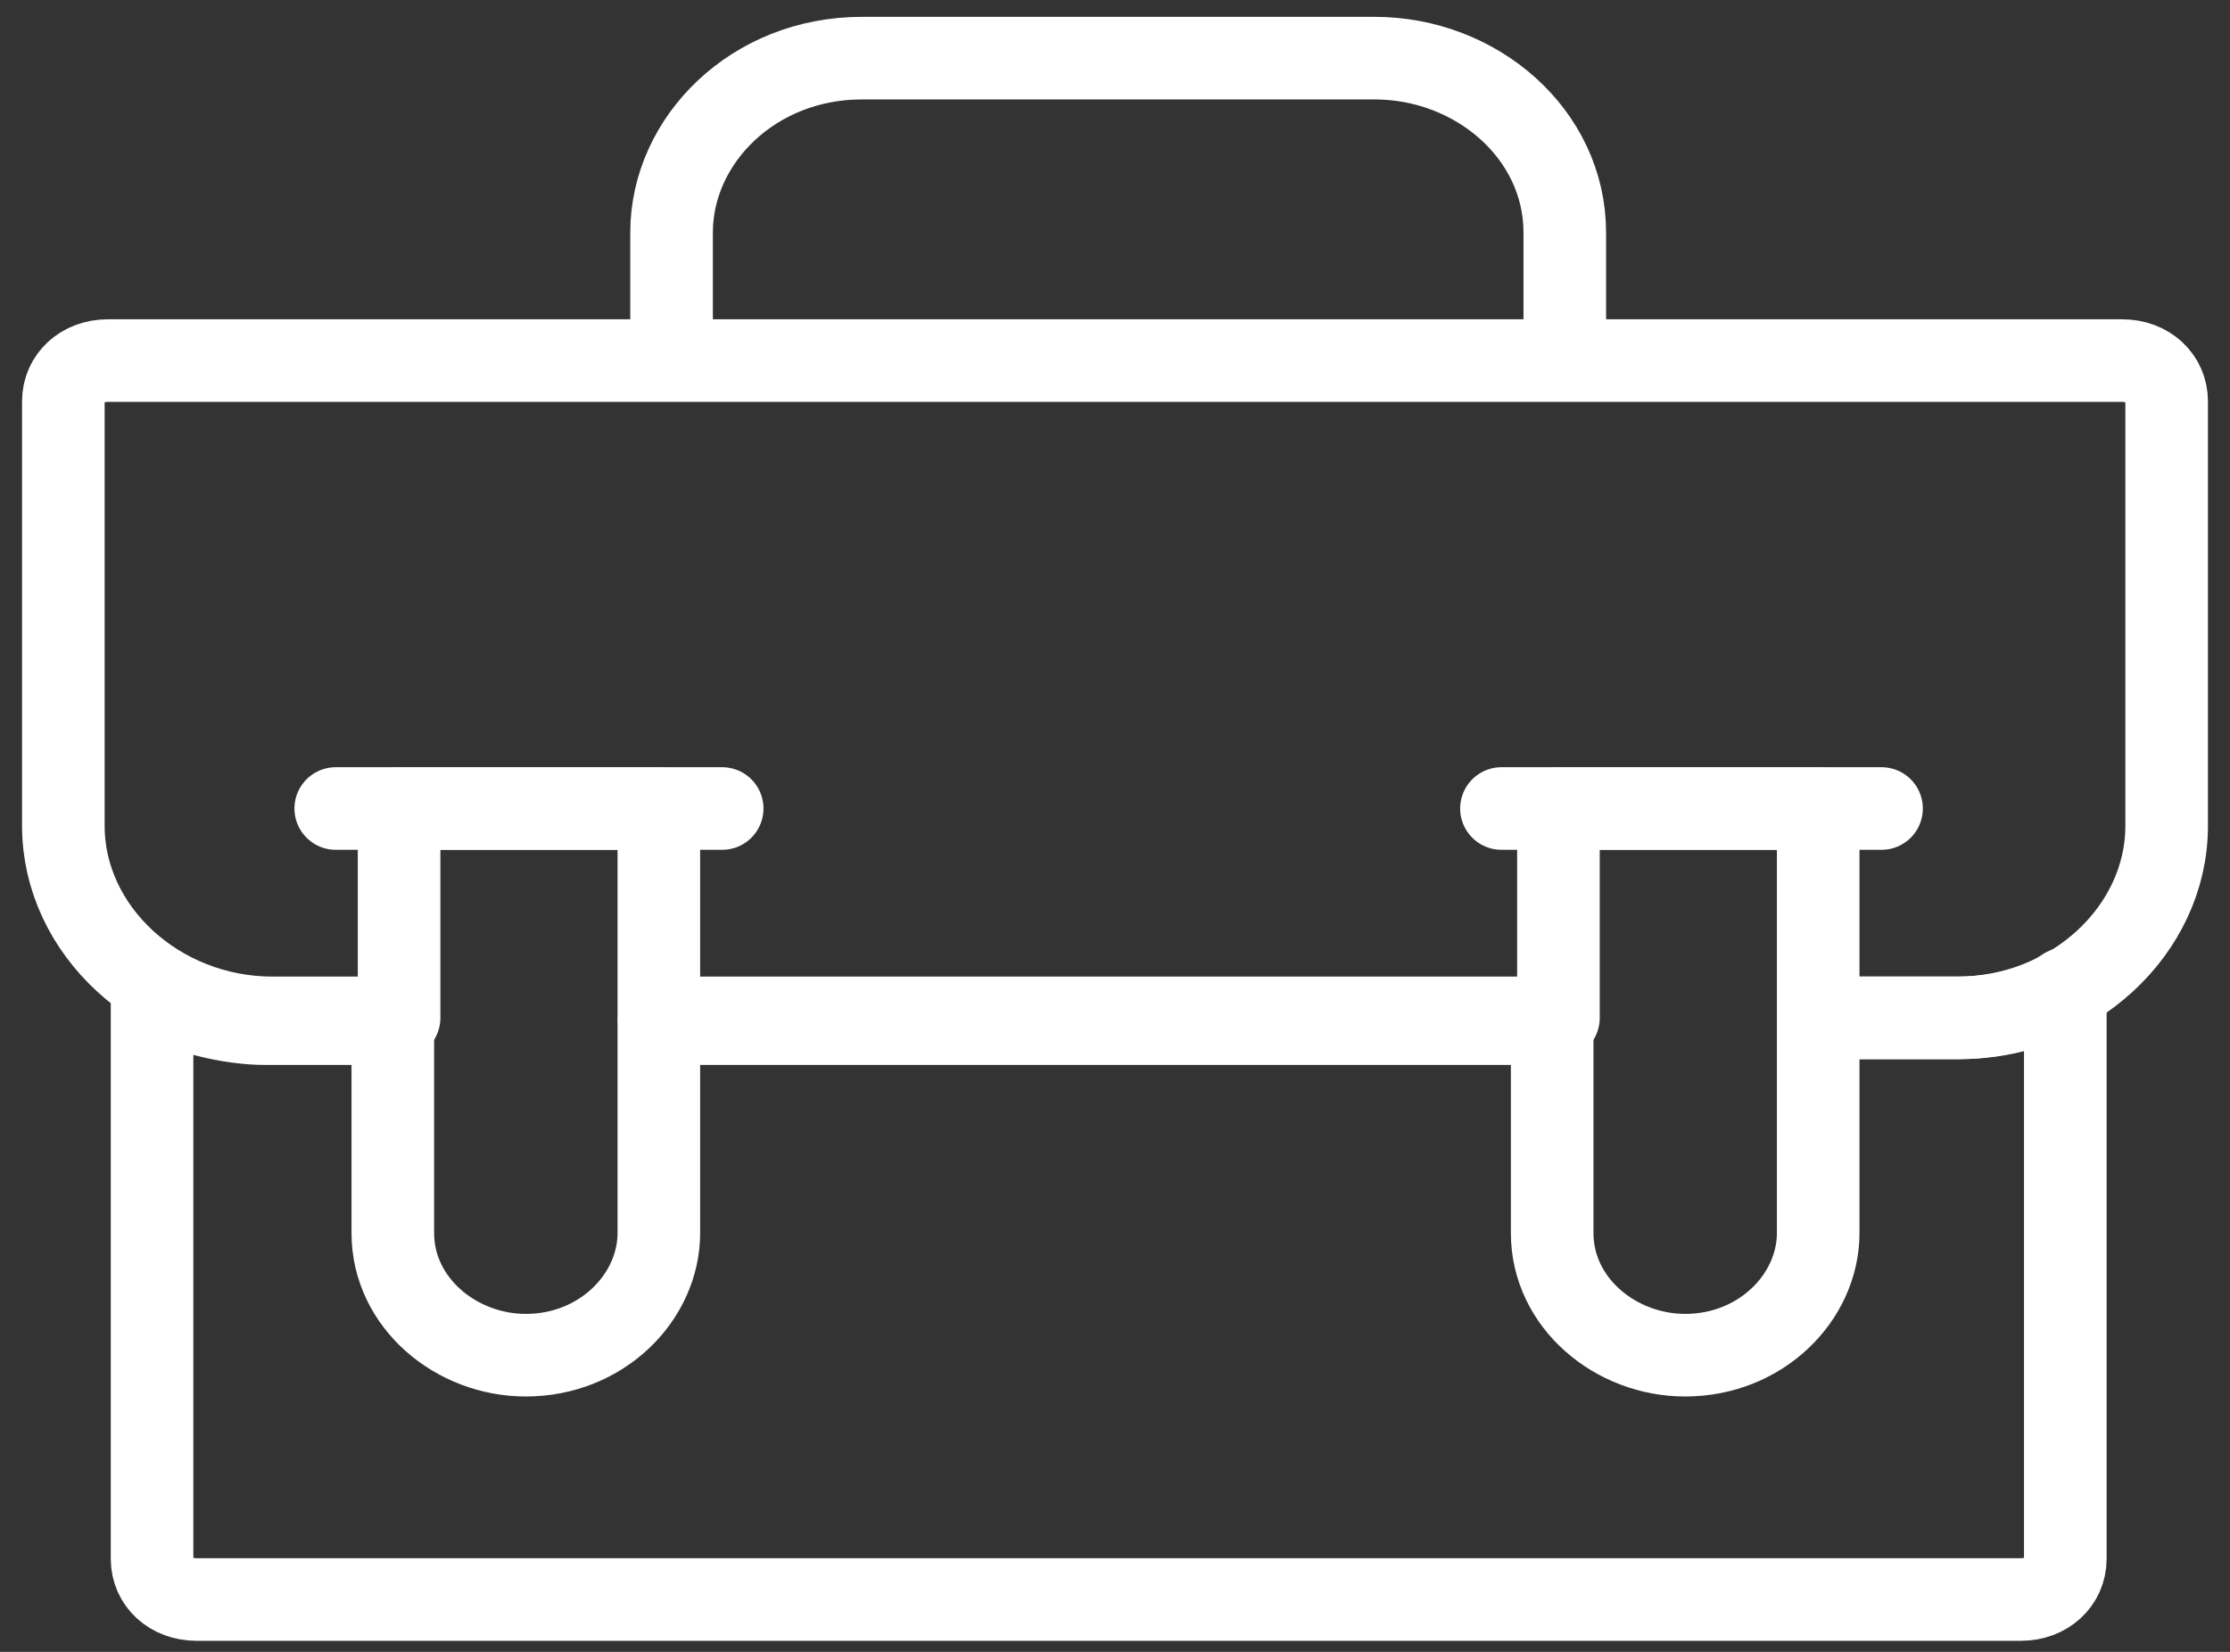
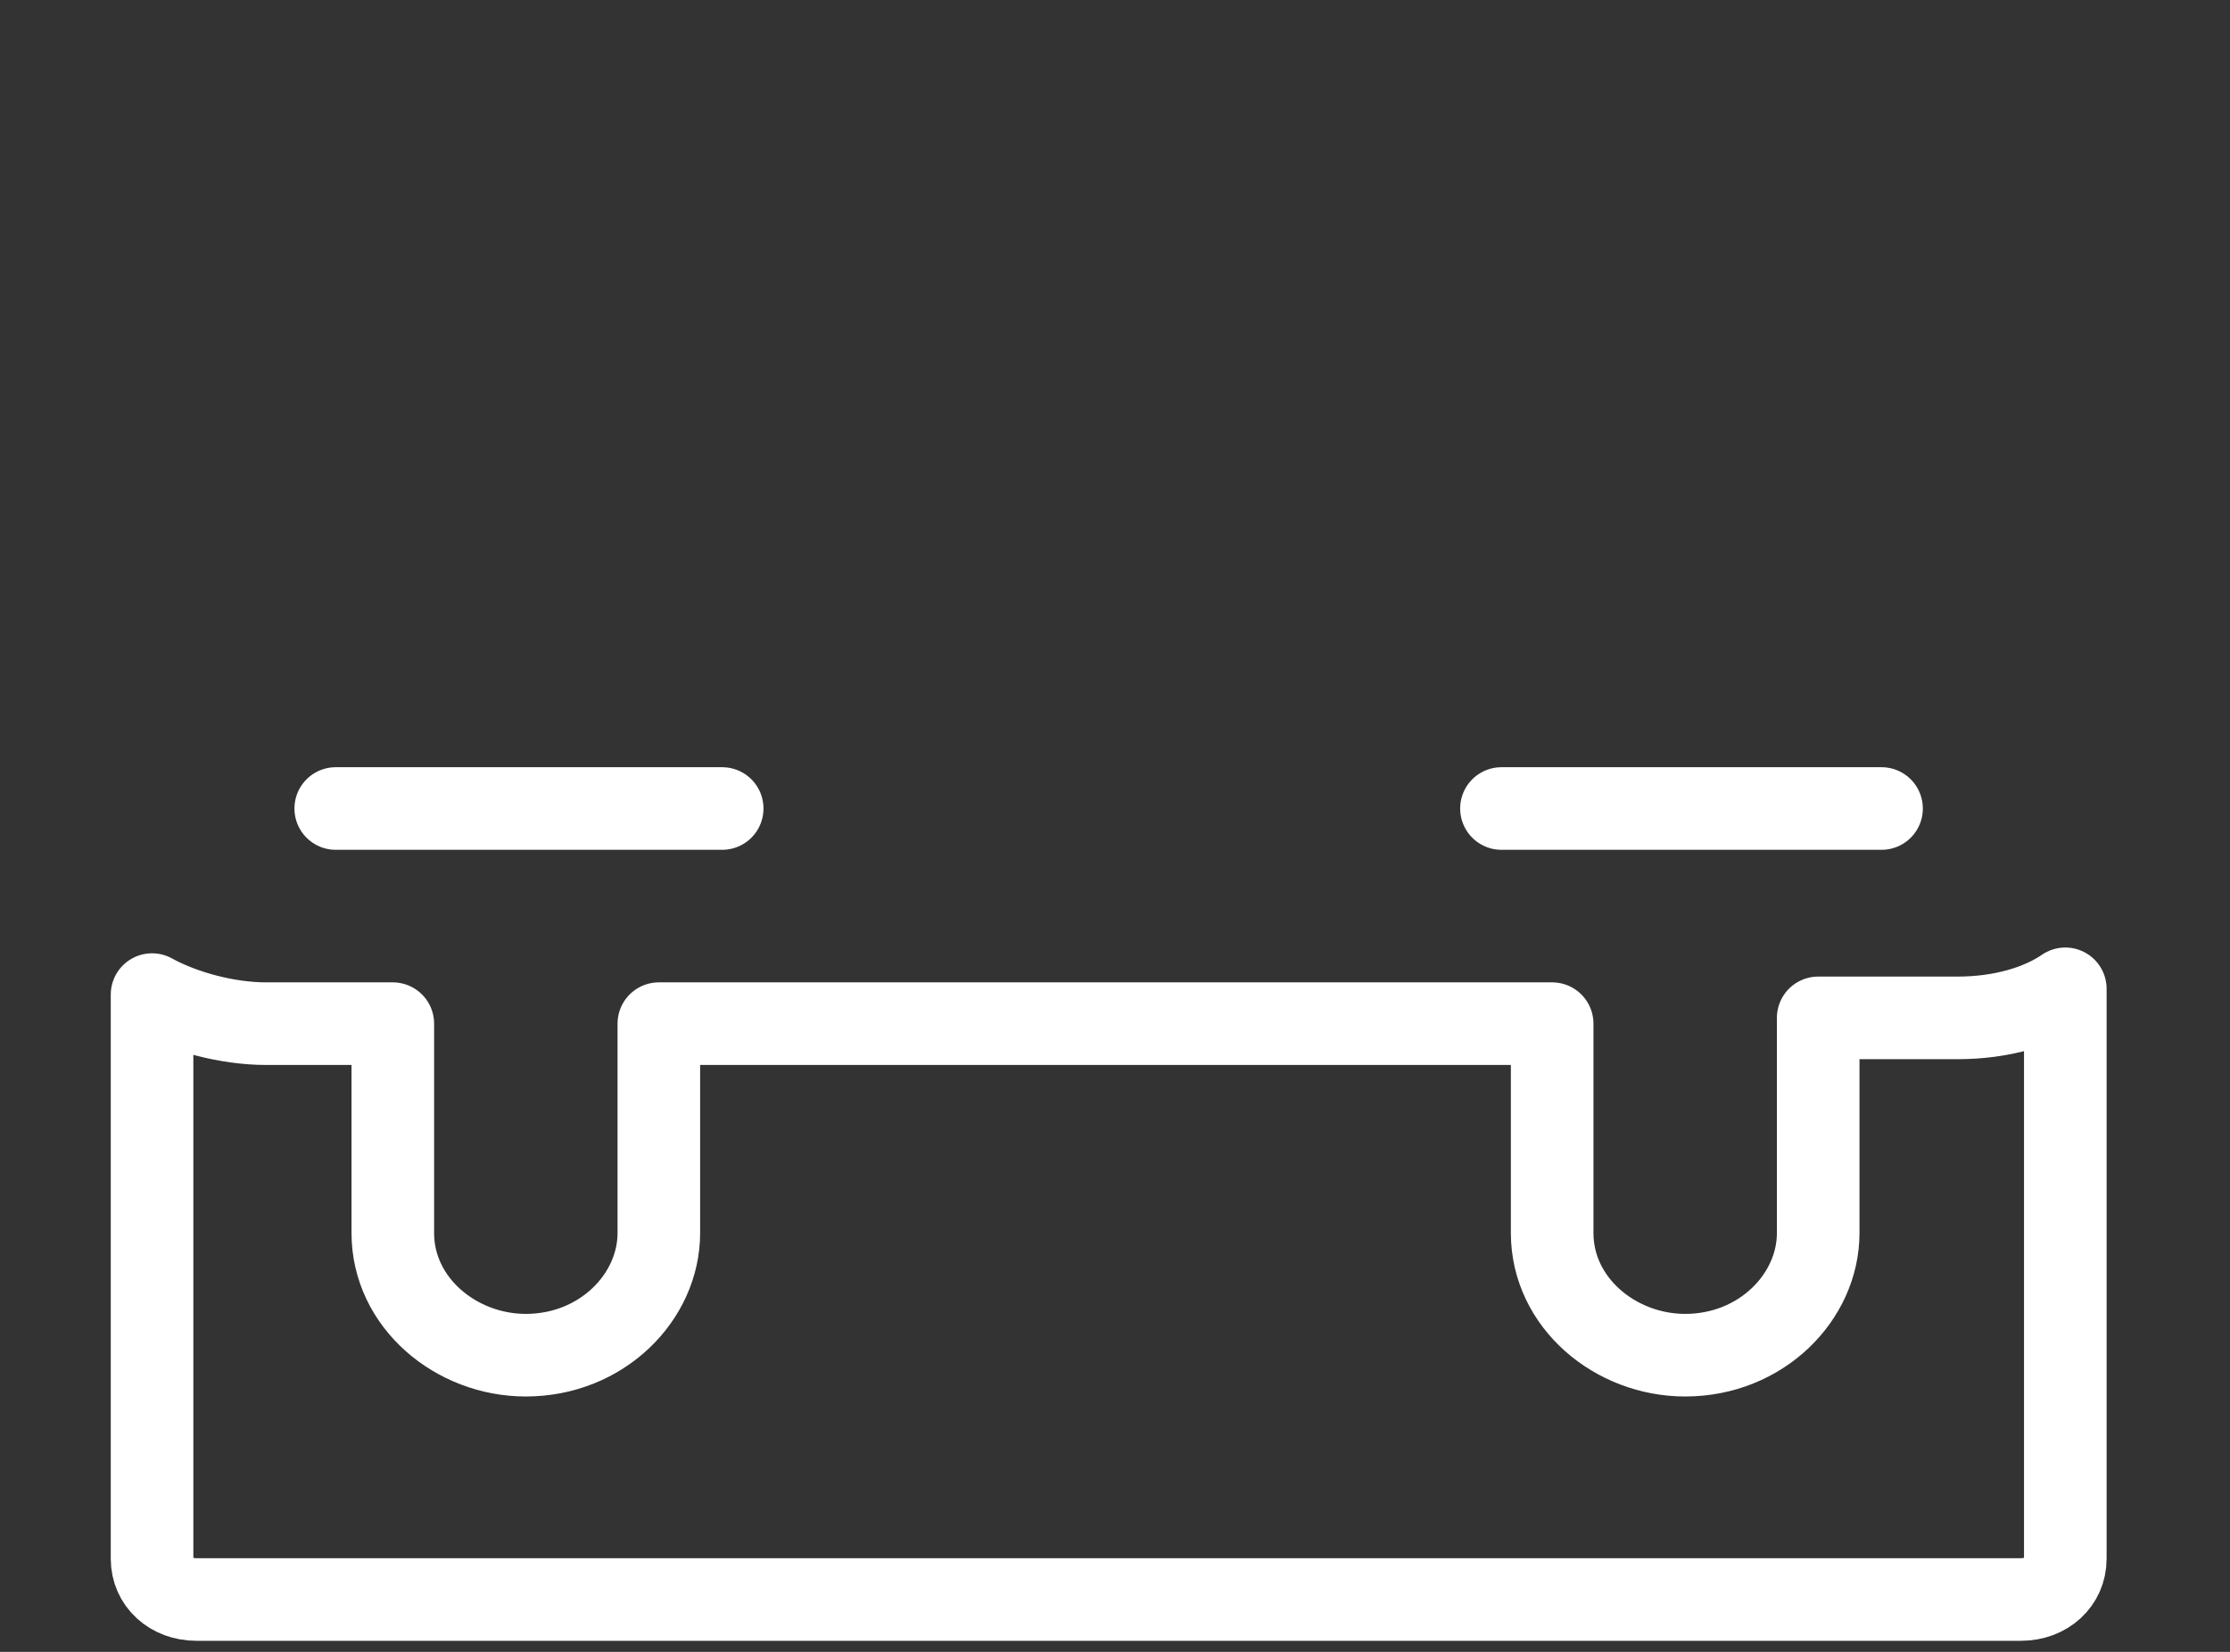
<svg xmlns="http://www.w3.org/2000/svg" width="27" height="20" viewBox="0 0 27 20" fill="none">
  <rect x="0" y="0" width="27" height="20" fill="#333333" stroke="none" />
-   <path d="M18.946 4.366V2.817C18.946 1.62 17.872 0.704 16.645 0.704H10.432C9.128 0.704 8.131 1.69 8.131 2.817V4.366" stroke="white" stroke-miterlimit="10" stroke-linejoin="round" />
-   <path d="M25.696 4.366H1.304C0.997 4.366 0.767 4.577 0.767 4.859V10C0.767 11.268 1.918 12.324 3.298 12.324H4.832V9.789H7.977V12.324H18.869V9.789H22.014V12.324H23.702C25.082 12.324 26.233 11.268 26.233 10V4.859C26.233 4.577 26.003 4.366 25.696 4.366Z" stroke="white" stroke-miterlimit="10" stroke-linejoin="round" />
  <path d="M23.702 12.324H22.014V14.789C22.014 14.859 22.014 14.859 22.014 14.929C22.014 15.704 21.324 16.408 20.403 16.408C19.56 16.408 18.793 15.774 18.793 14.929C18.793 14.859 18.793 14.859 18.793 14.789V12.394H7.977V14.789C7.977 14.859 7.977 14.859 7.977 14.929C7.977 15.704 7.287 16.408 6.366 16.408C5.523 16.408 4.756 15.774 4.756 14.929C4.756 14.859 4.756 14.859 4.756 14.789V12.394H3.221C2.761 12.394 2.224 12.253 1.841 12.042V18.873C1.841 19.155 2.071 19.366 2.378 19.366H24.469C24.776 19.366 25.006 19.155 25.006 18.873V11.972C24.699 12.183 24.238 12.324 23.702 12.324Z" stroke="white" stroke-miterlimit="10" stroke-linejoin="round" />
  <path d="M4.065 9.789H8.744" stroke="white" stroke-miterlimit="10" stroke-linecap="round" />
  <path d="M18.179 9.789H22.781" stroke="white" stroke-miterlimit="10" stroke-linecap="round" />
</svg>